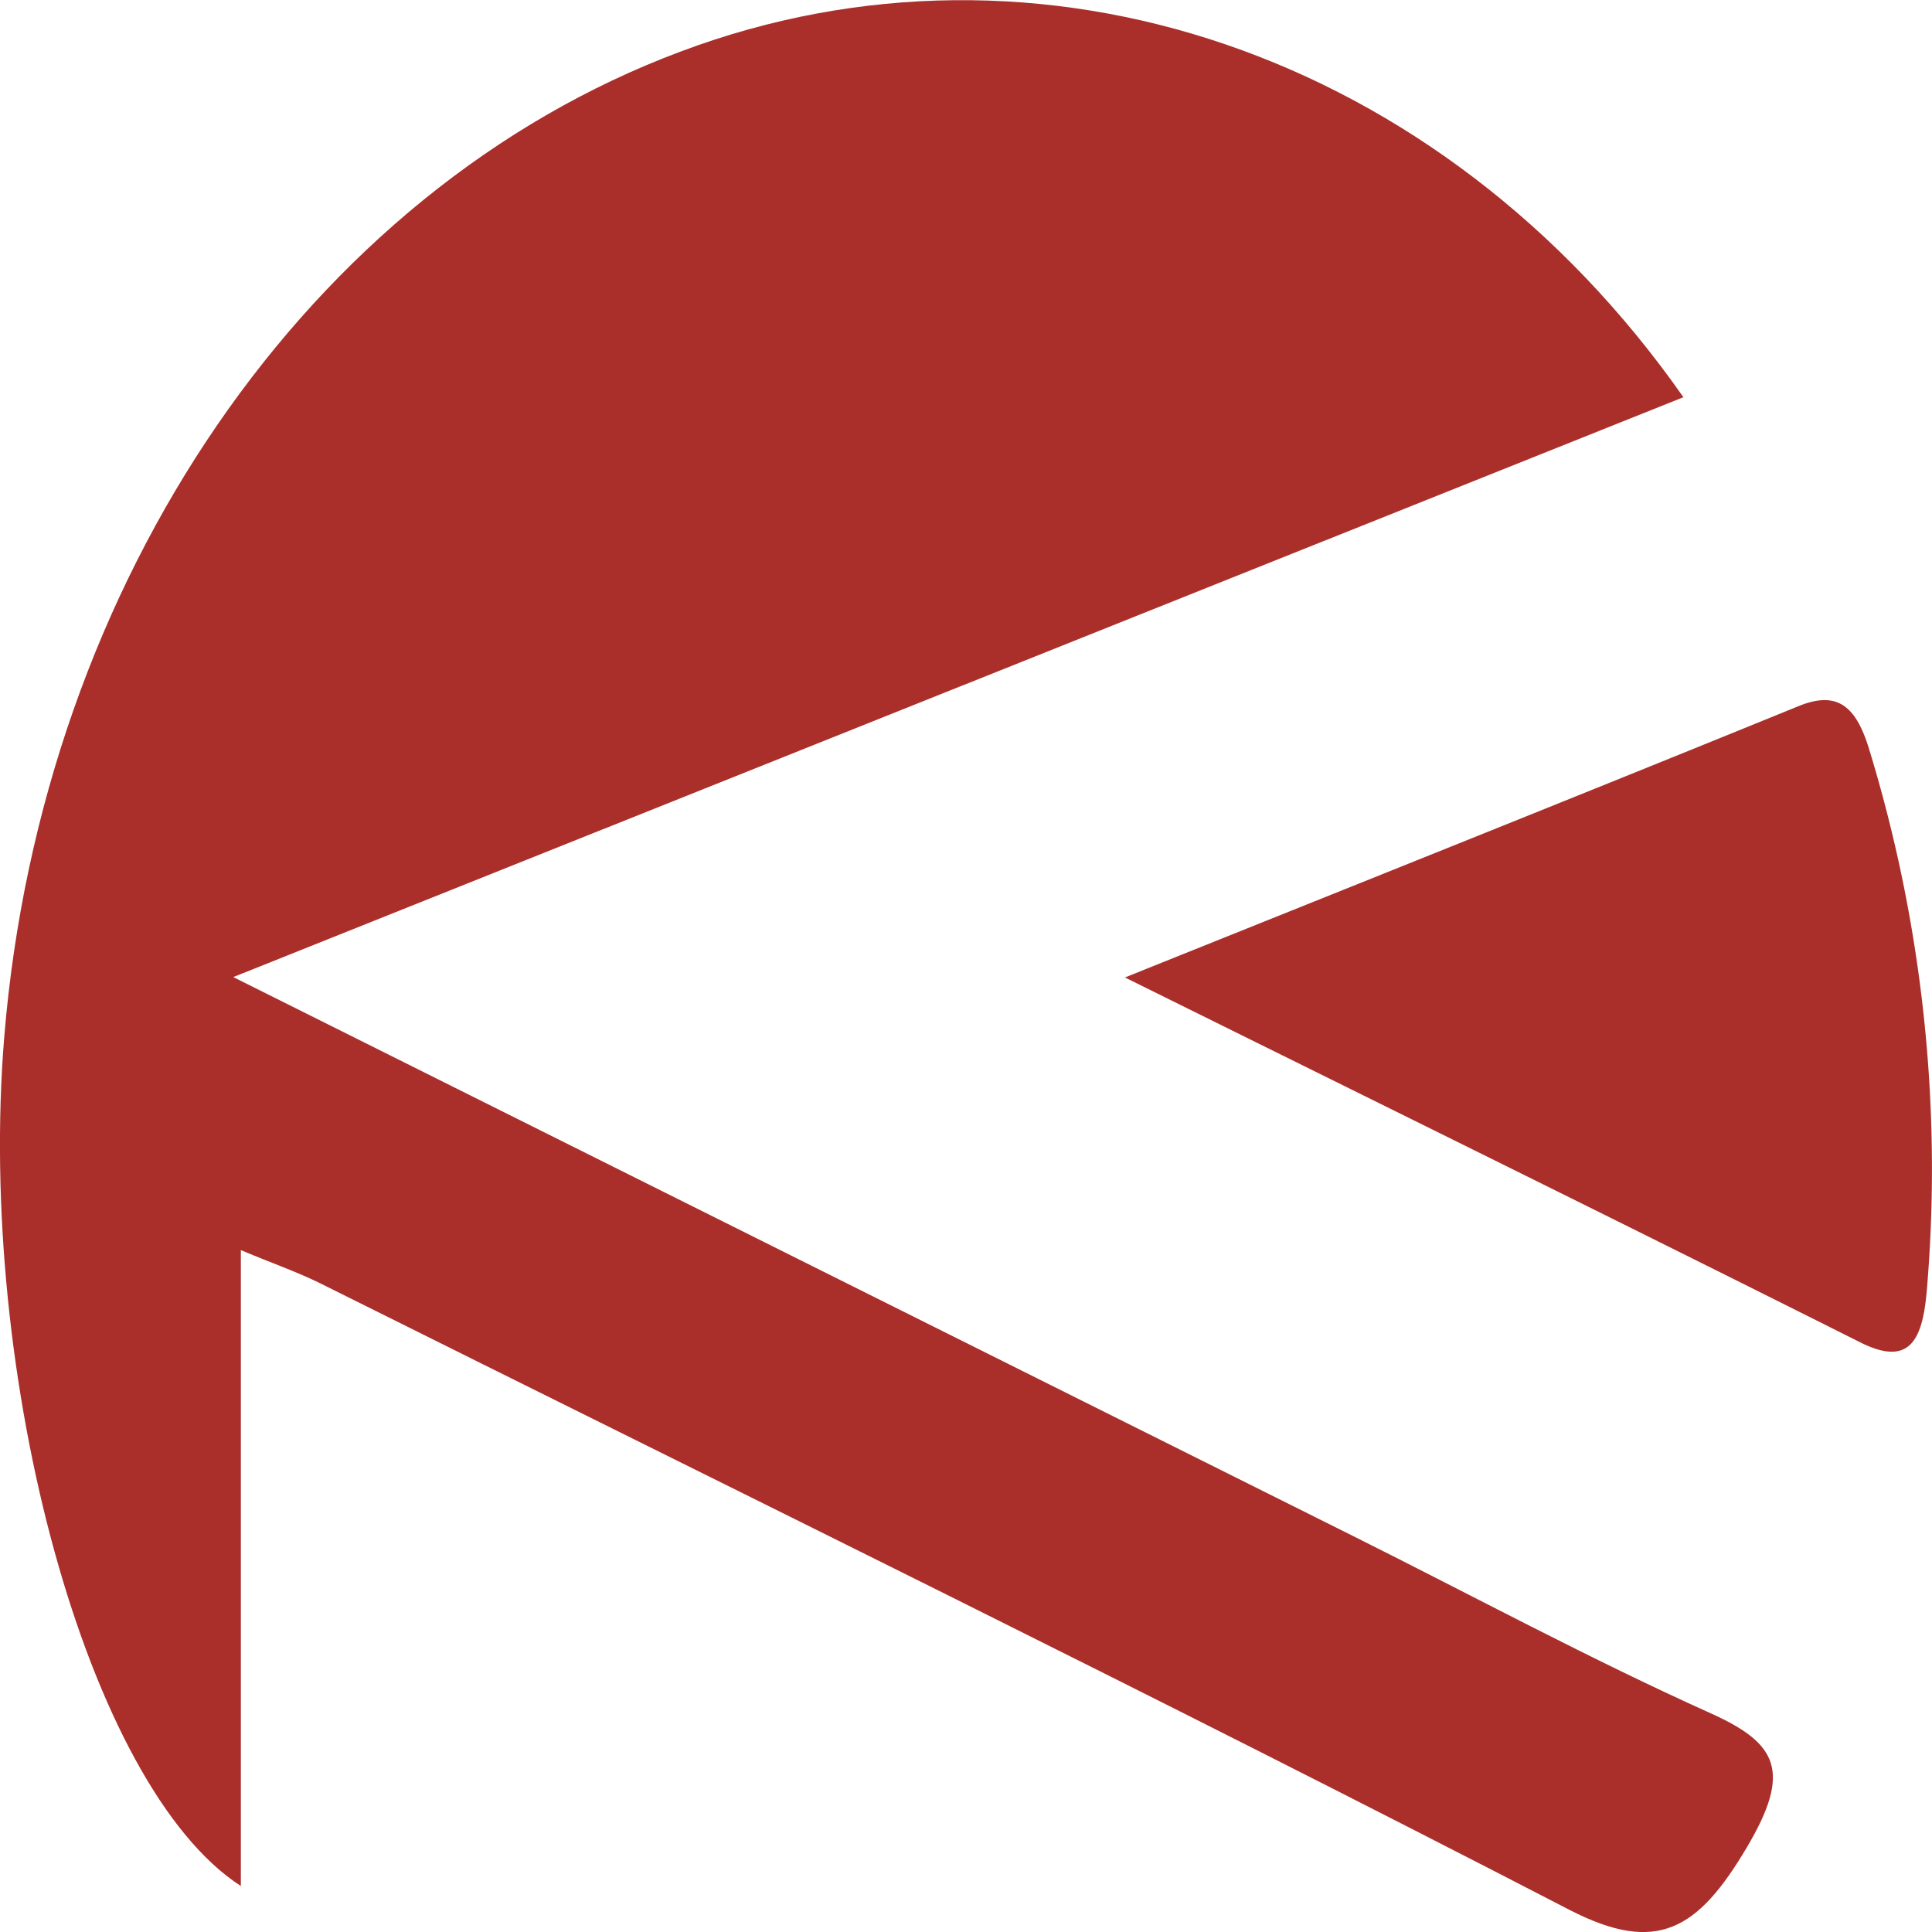
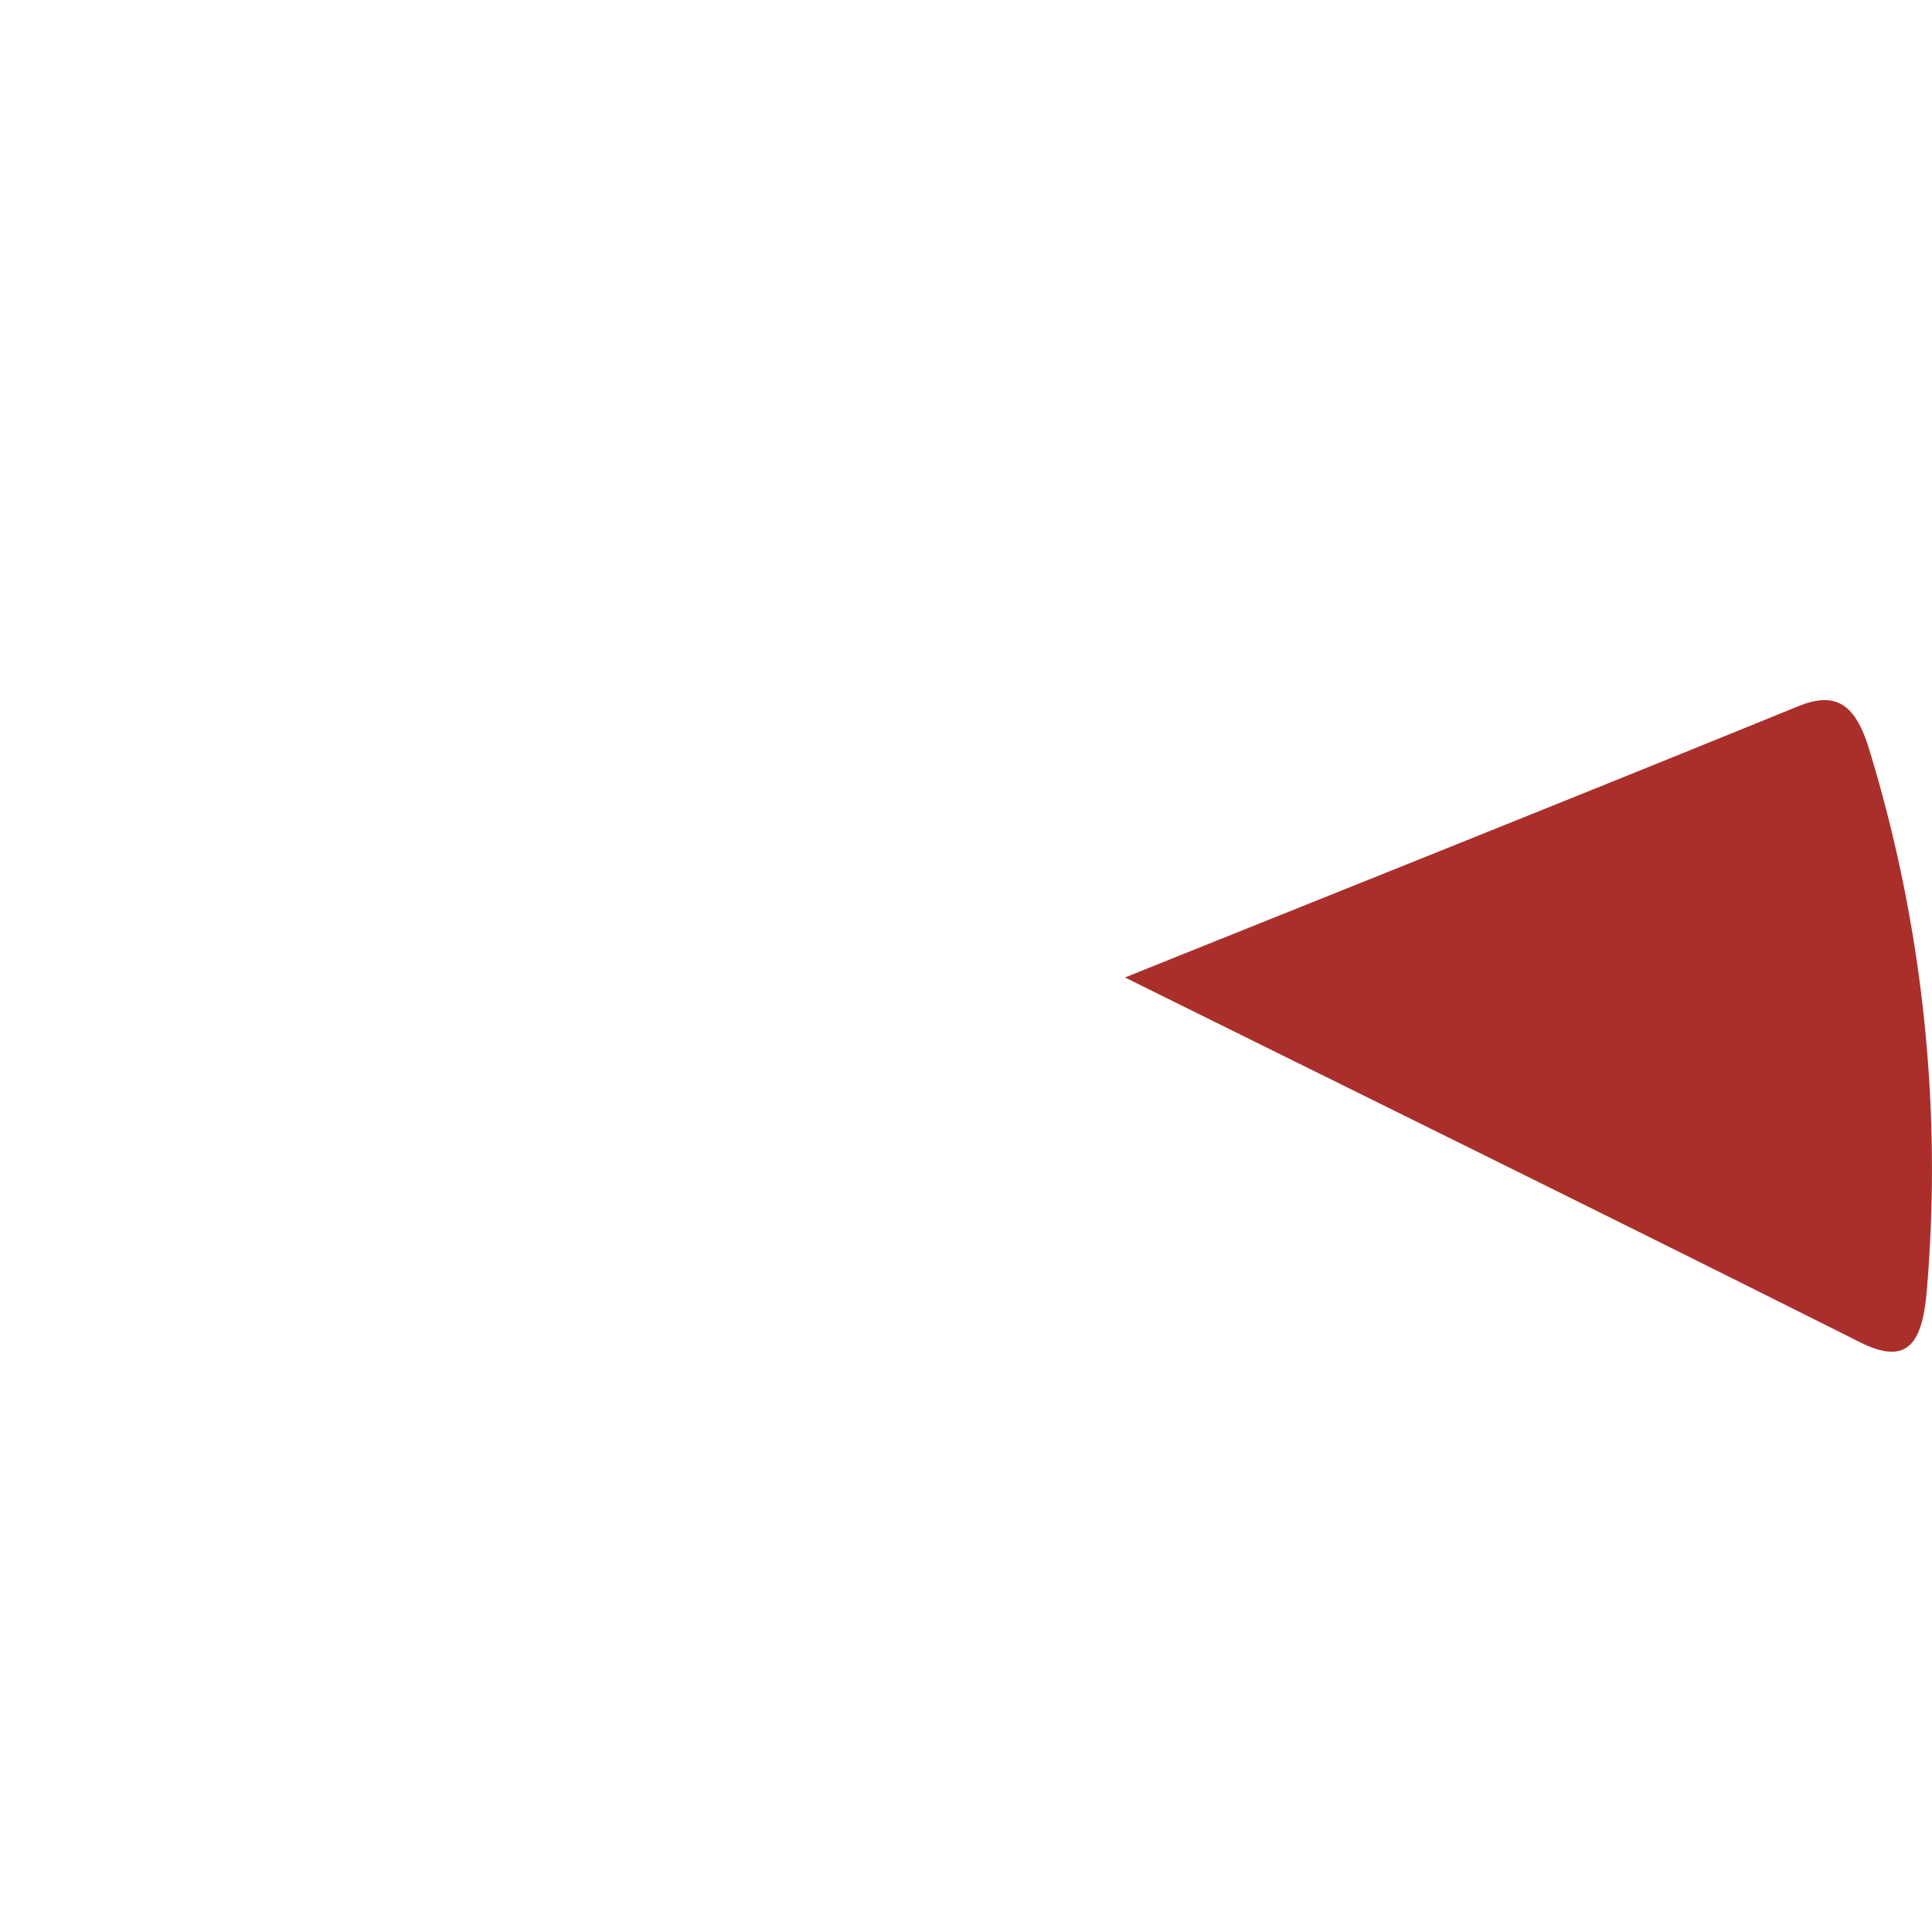
<svg xmlns="http://www.w3.org/2000/svg" viewBox="0 0 150 150">
  <defs>
    <style>.cls-1{fill:#aa2f2b;}</style>
  </defs>
  <g id="Layer_2" data-name="Layer 2">
    <g id="Layer_1-2" data-name="Layer 1">
-       <path class="cls-1" d="M18.11,75.86l87.05,43.45c9.21,4.6,18.32,9.51,27.66,13.71,5.17,2.33,6.32,4.48,2.81,10.4-3.81,6.44-7,8.34-13.74,4.88-32.18-16.64-64.65-32.52-97-48.65-1.77-.88-3.63-1.52-6.19-2.59v49.37C6.78,138.73-1.83,106.88.33,80.5,3.24,45.06,24,14.78,52.85,4,80.61-6.44,111.9,4,130.7,30.84Z" />
      <path class="cls-1" d="M87.34,75.89c18.75-7.53,35.55-14.24,52.31-21.07,3-1.22,4.45,0,5.47,3.35a111.38,111.38,0,0,1,4.47,42.1c-.34,3.87-1.39,5.85-5.18,3.94C126.05,95,107.62,85.93,87.34,75.89Z" />
    </g>
  </g>
</svg>